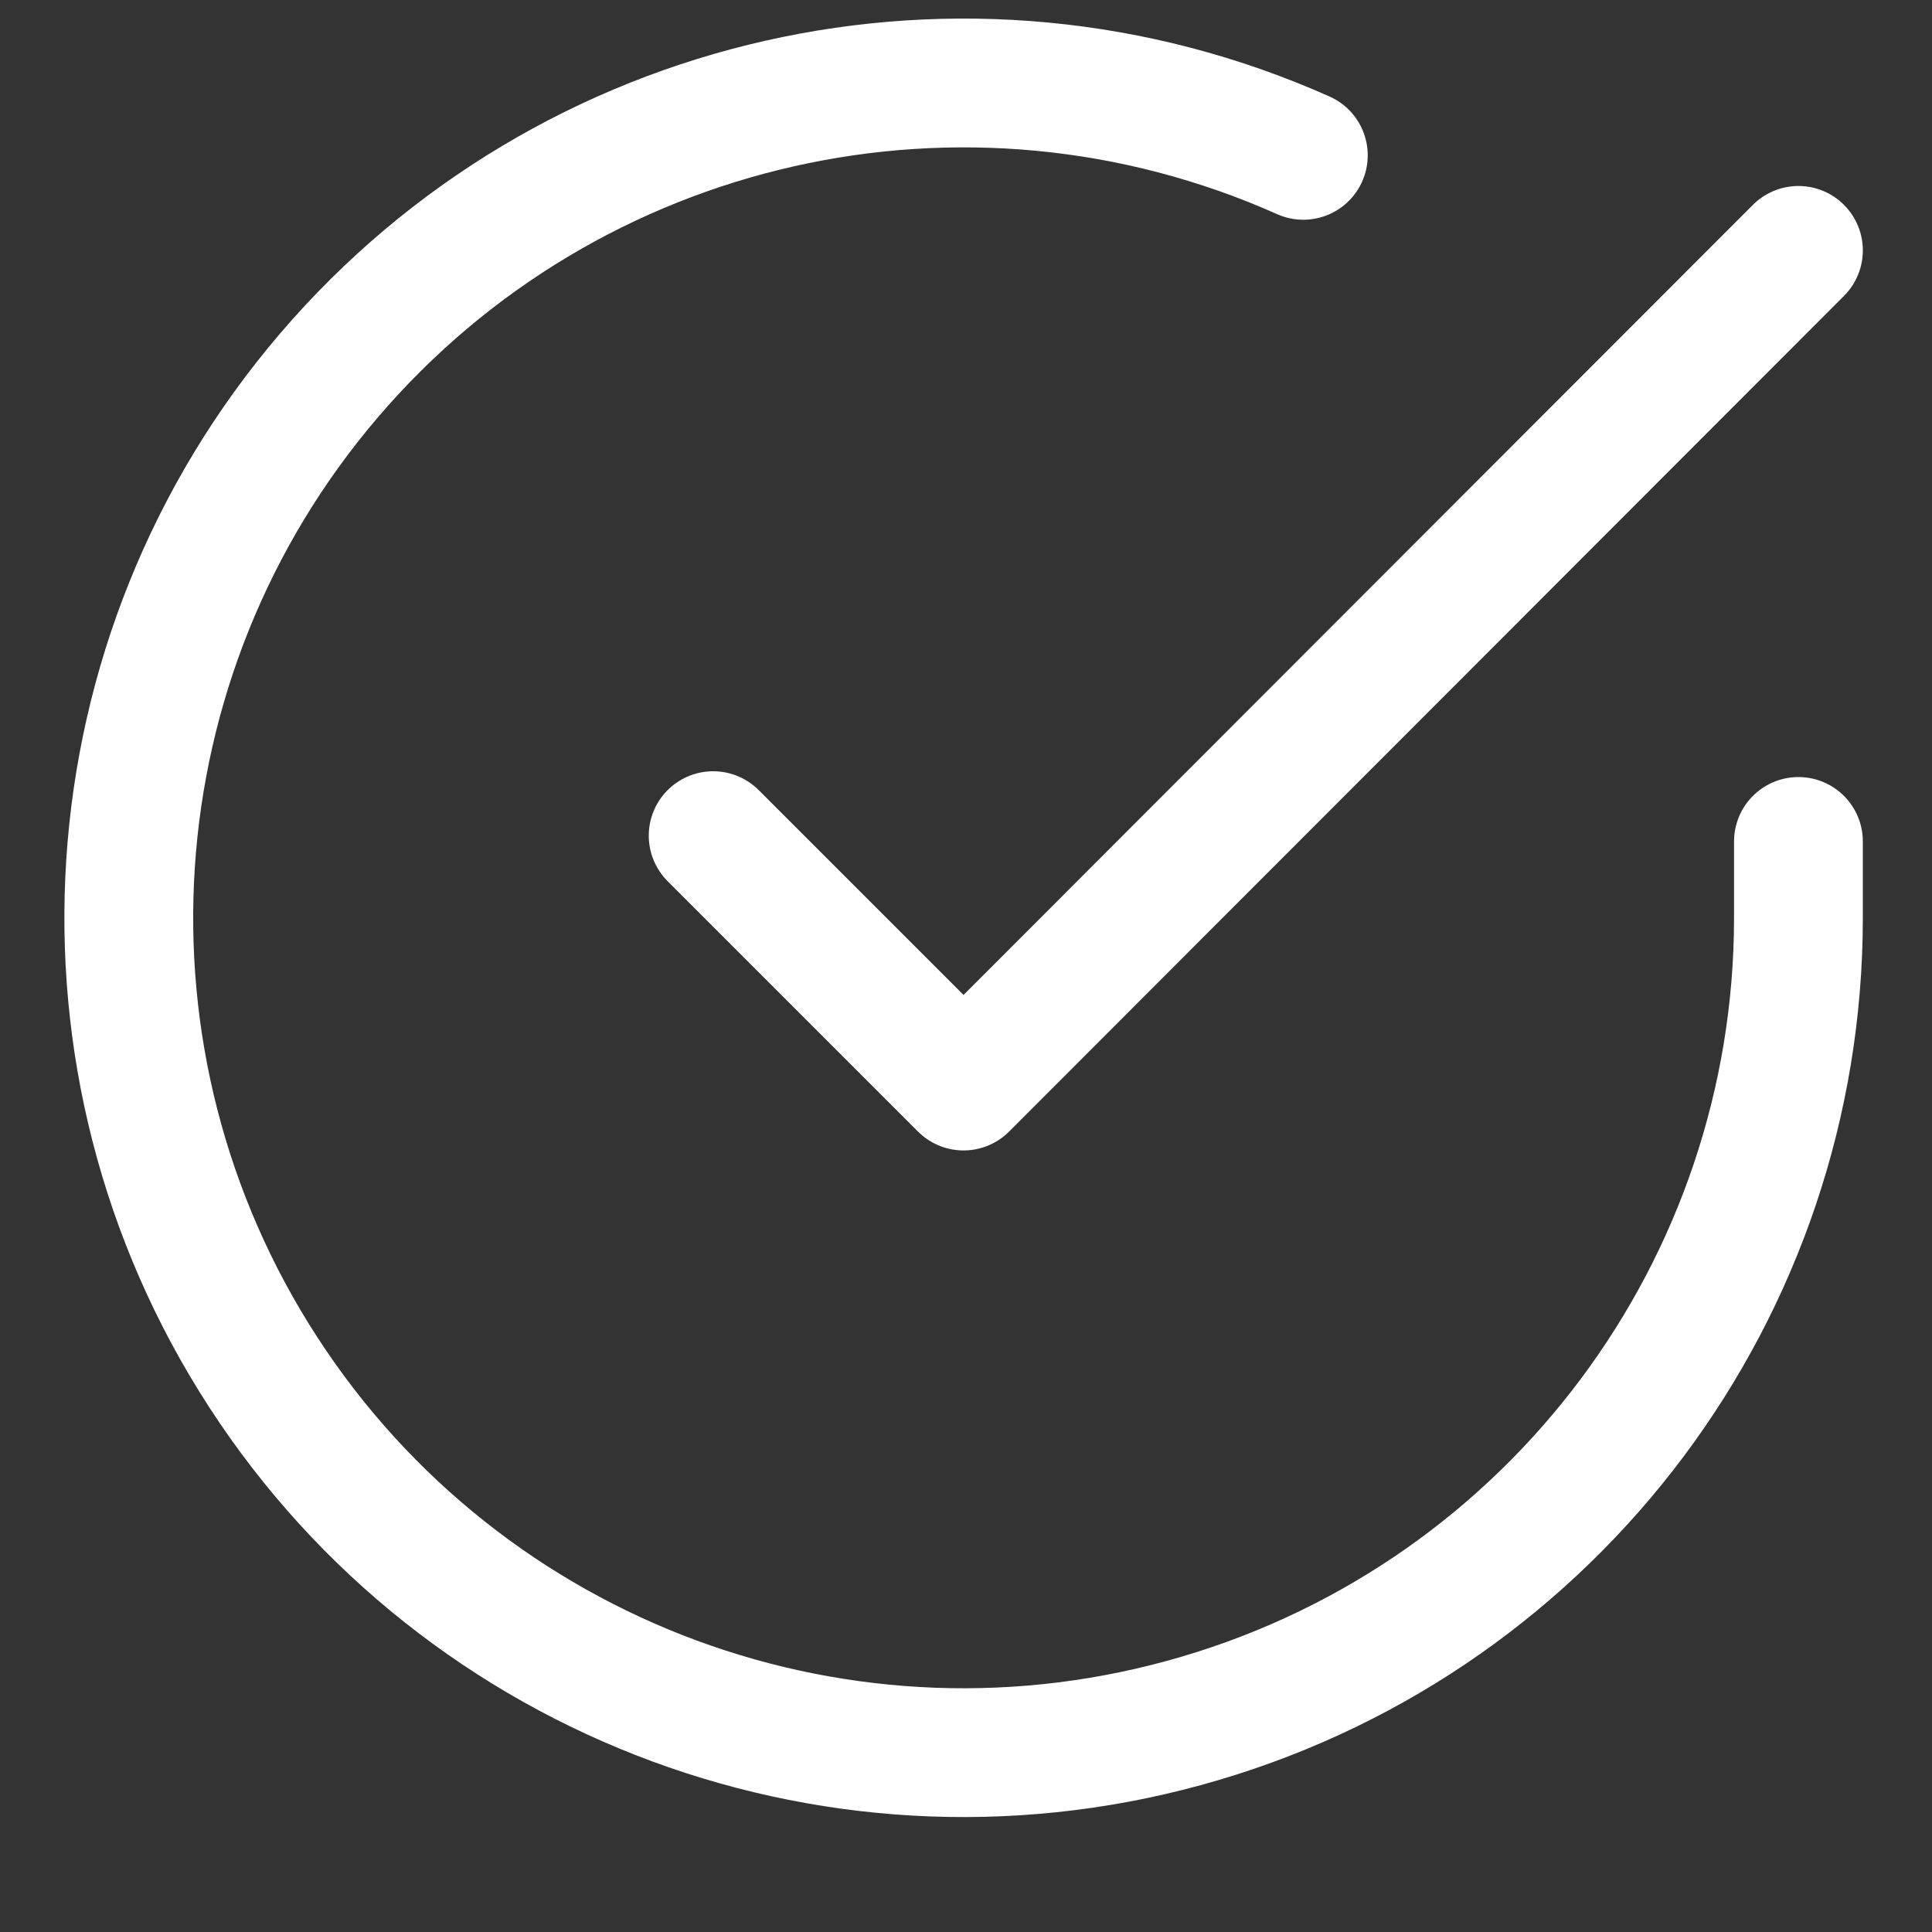
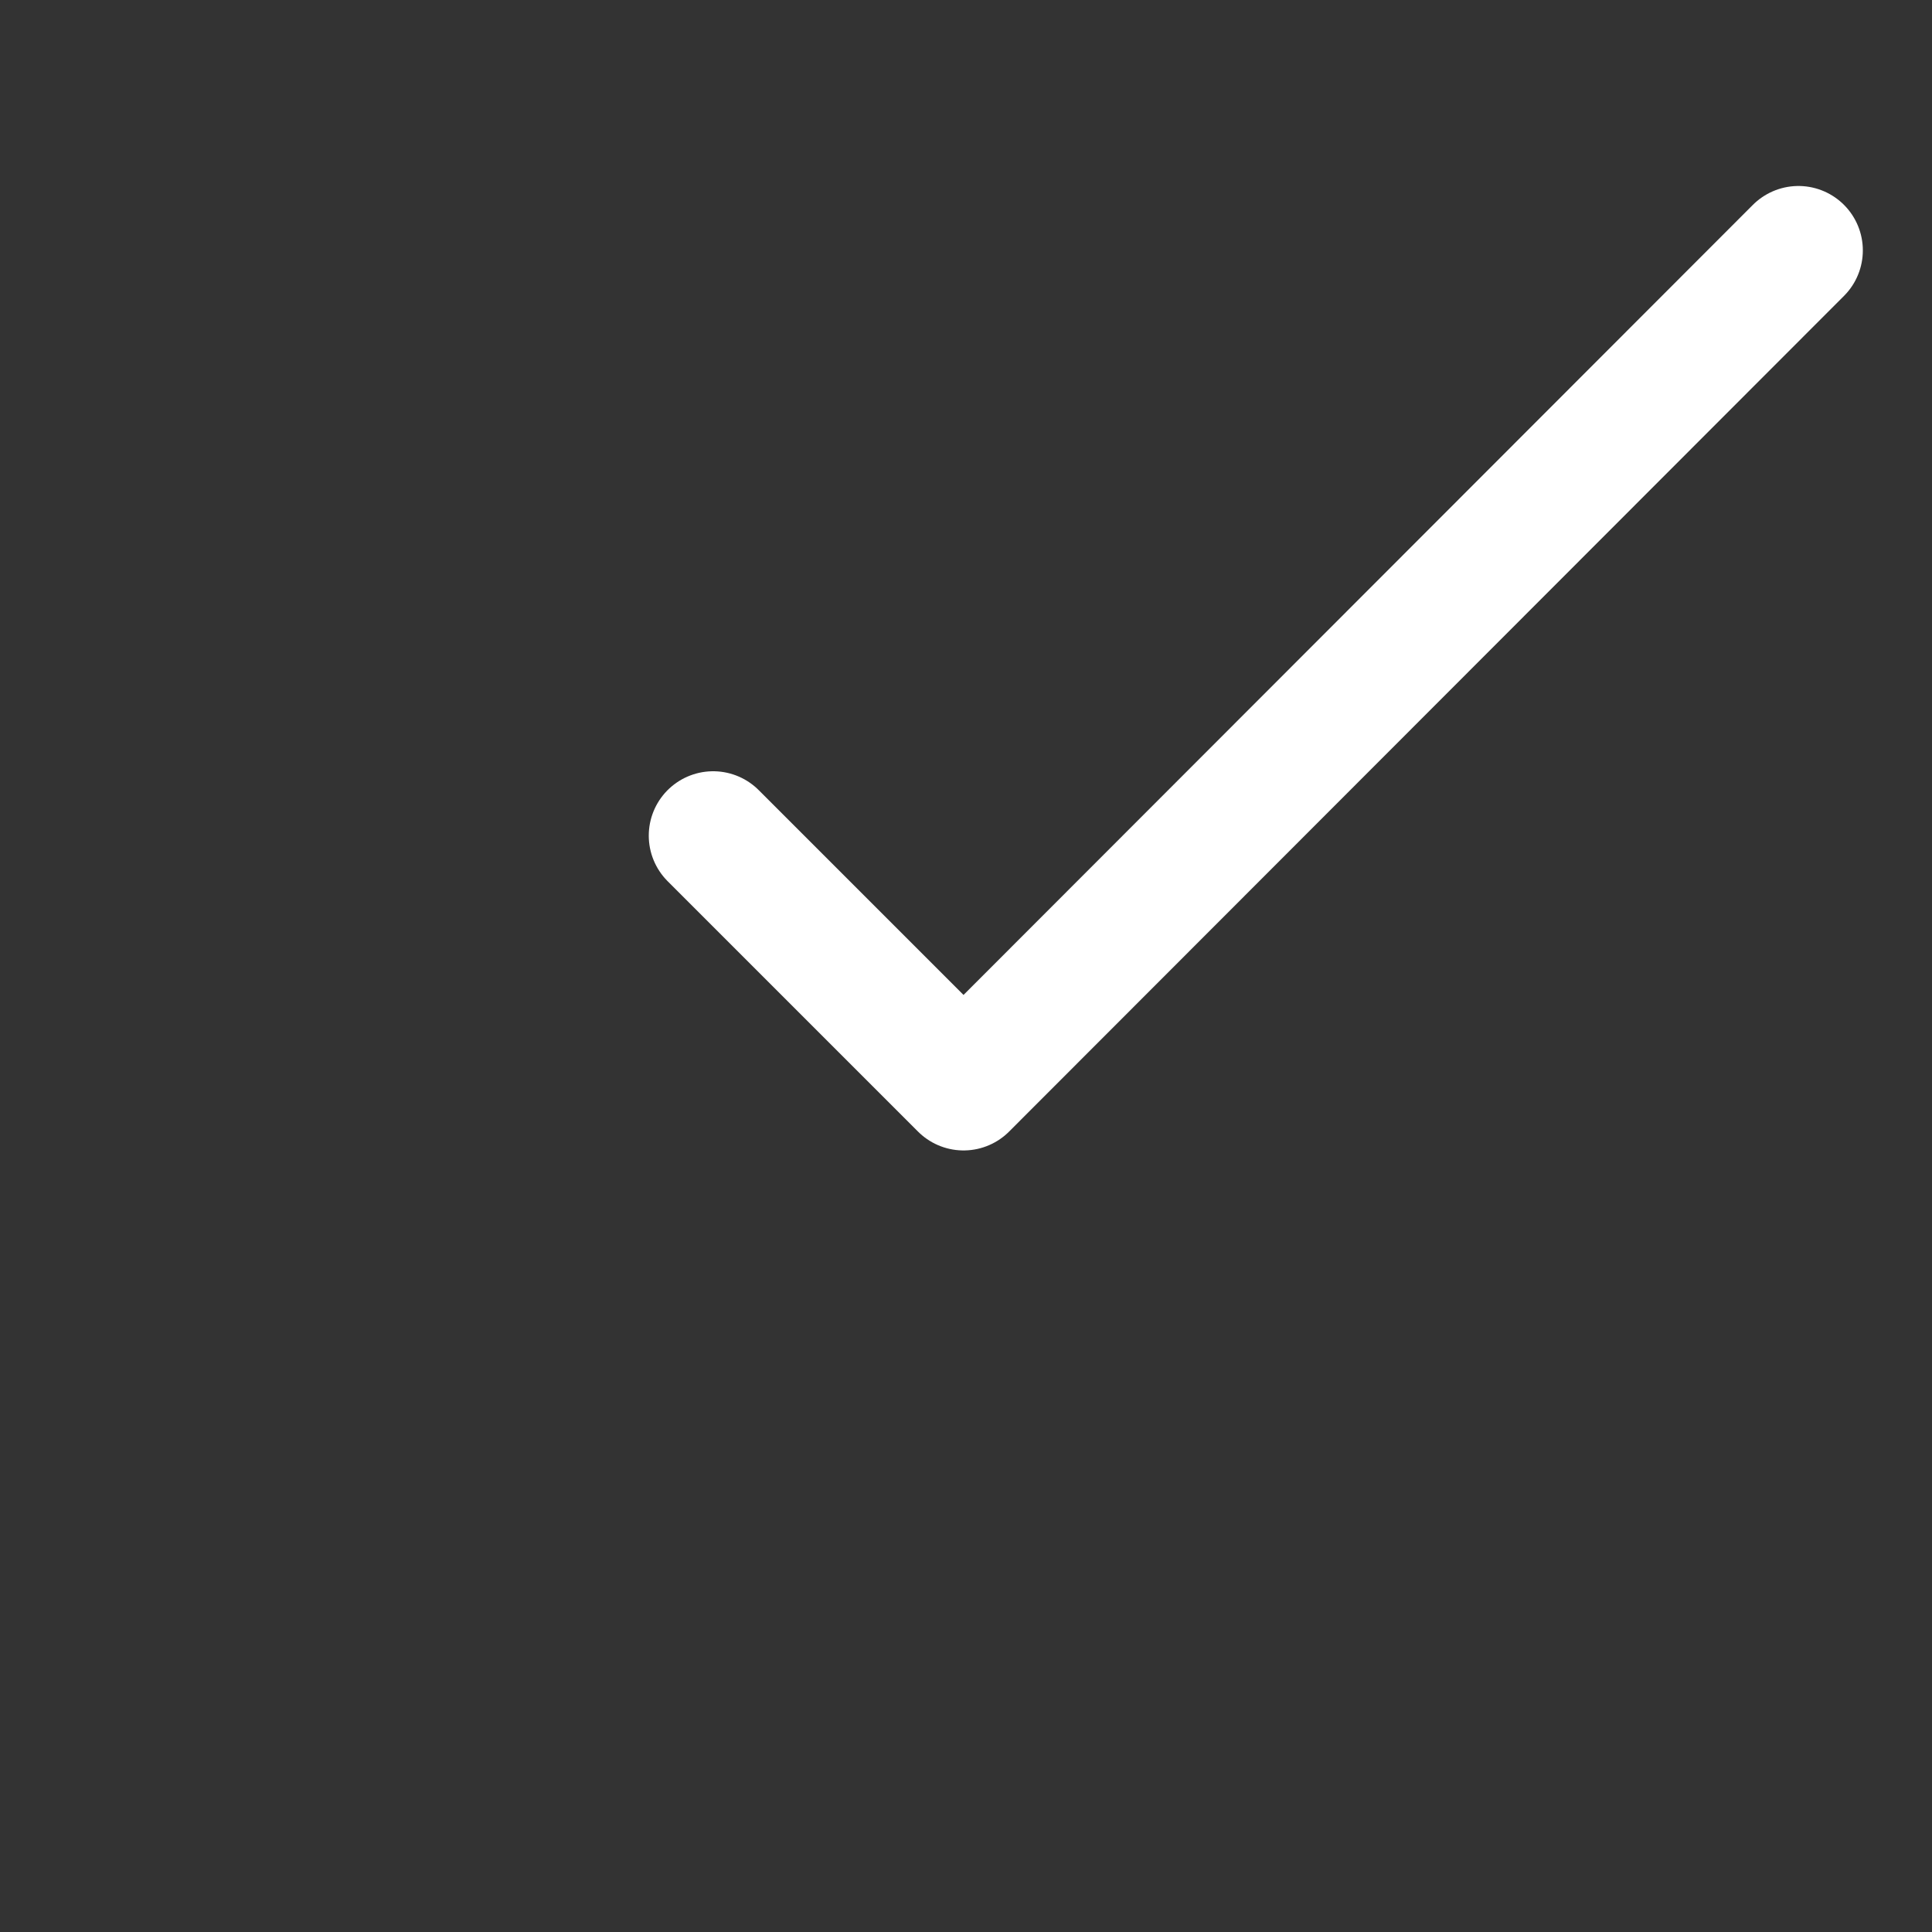
<svg xmlns="http://www.w3.org/2000/svg" width="15px" height="15px" viewBox="0 0 15 15" version="1.1">
  <rect x="0" y="0" width="15" height="15" fill="#333333" stroke="none" />
  <title>check-circle-white</title>
  <desc>Created with Sketch.</desc>
  <g id="Page-1" stroke="none" stroke-width="1" fill="none" fill-rule="evenodd" stroke-linecap="round" stroke-linejoin="round">
    <g id="check-circle-white" transform="translate(1, 0)" stroke="#FFFFFF">
-       <path d="M12.963,6.533 L12.963,7.13 C12.961,10 11.072,12.528 8.319,13.341 C5.567,14.155 2.606,13.062 1.044,10.654 C-0.518,8.246 -0.311,5.097 1.554,2.915 C3.419,0.733 6.497,0.037 9.119,1.206" id="Path" />
      <polyline id="Path" points="12.963 1.944 6.481 8.432 4.537 6.488" />
    </g>
  </g>
</svg>